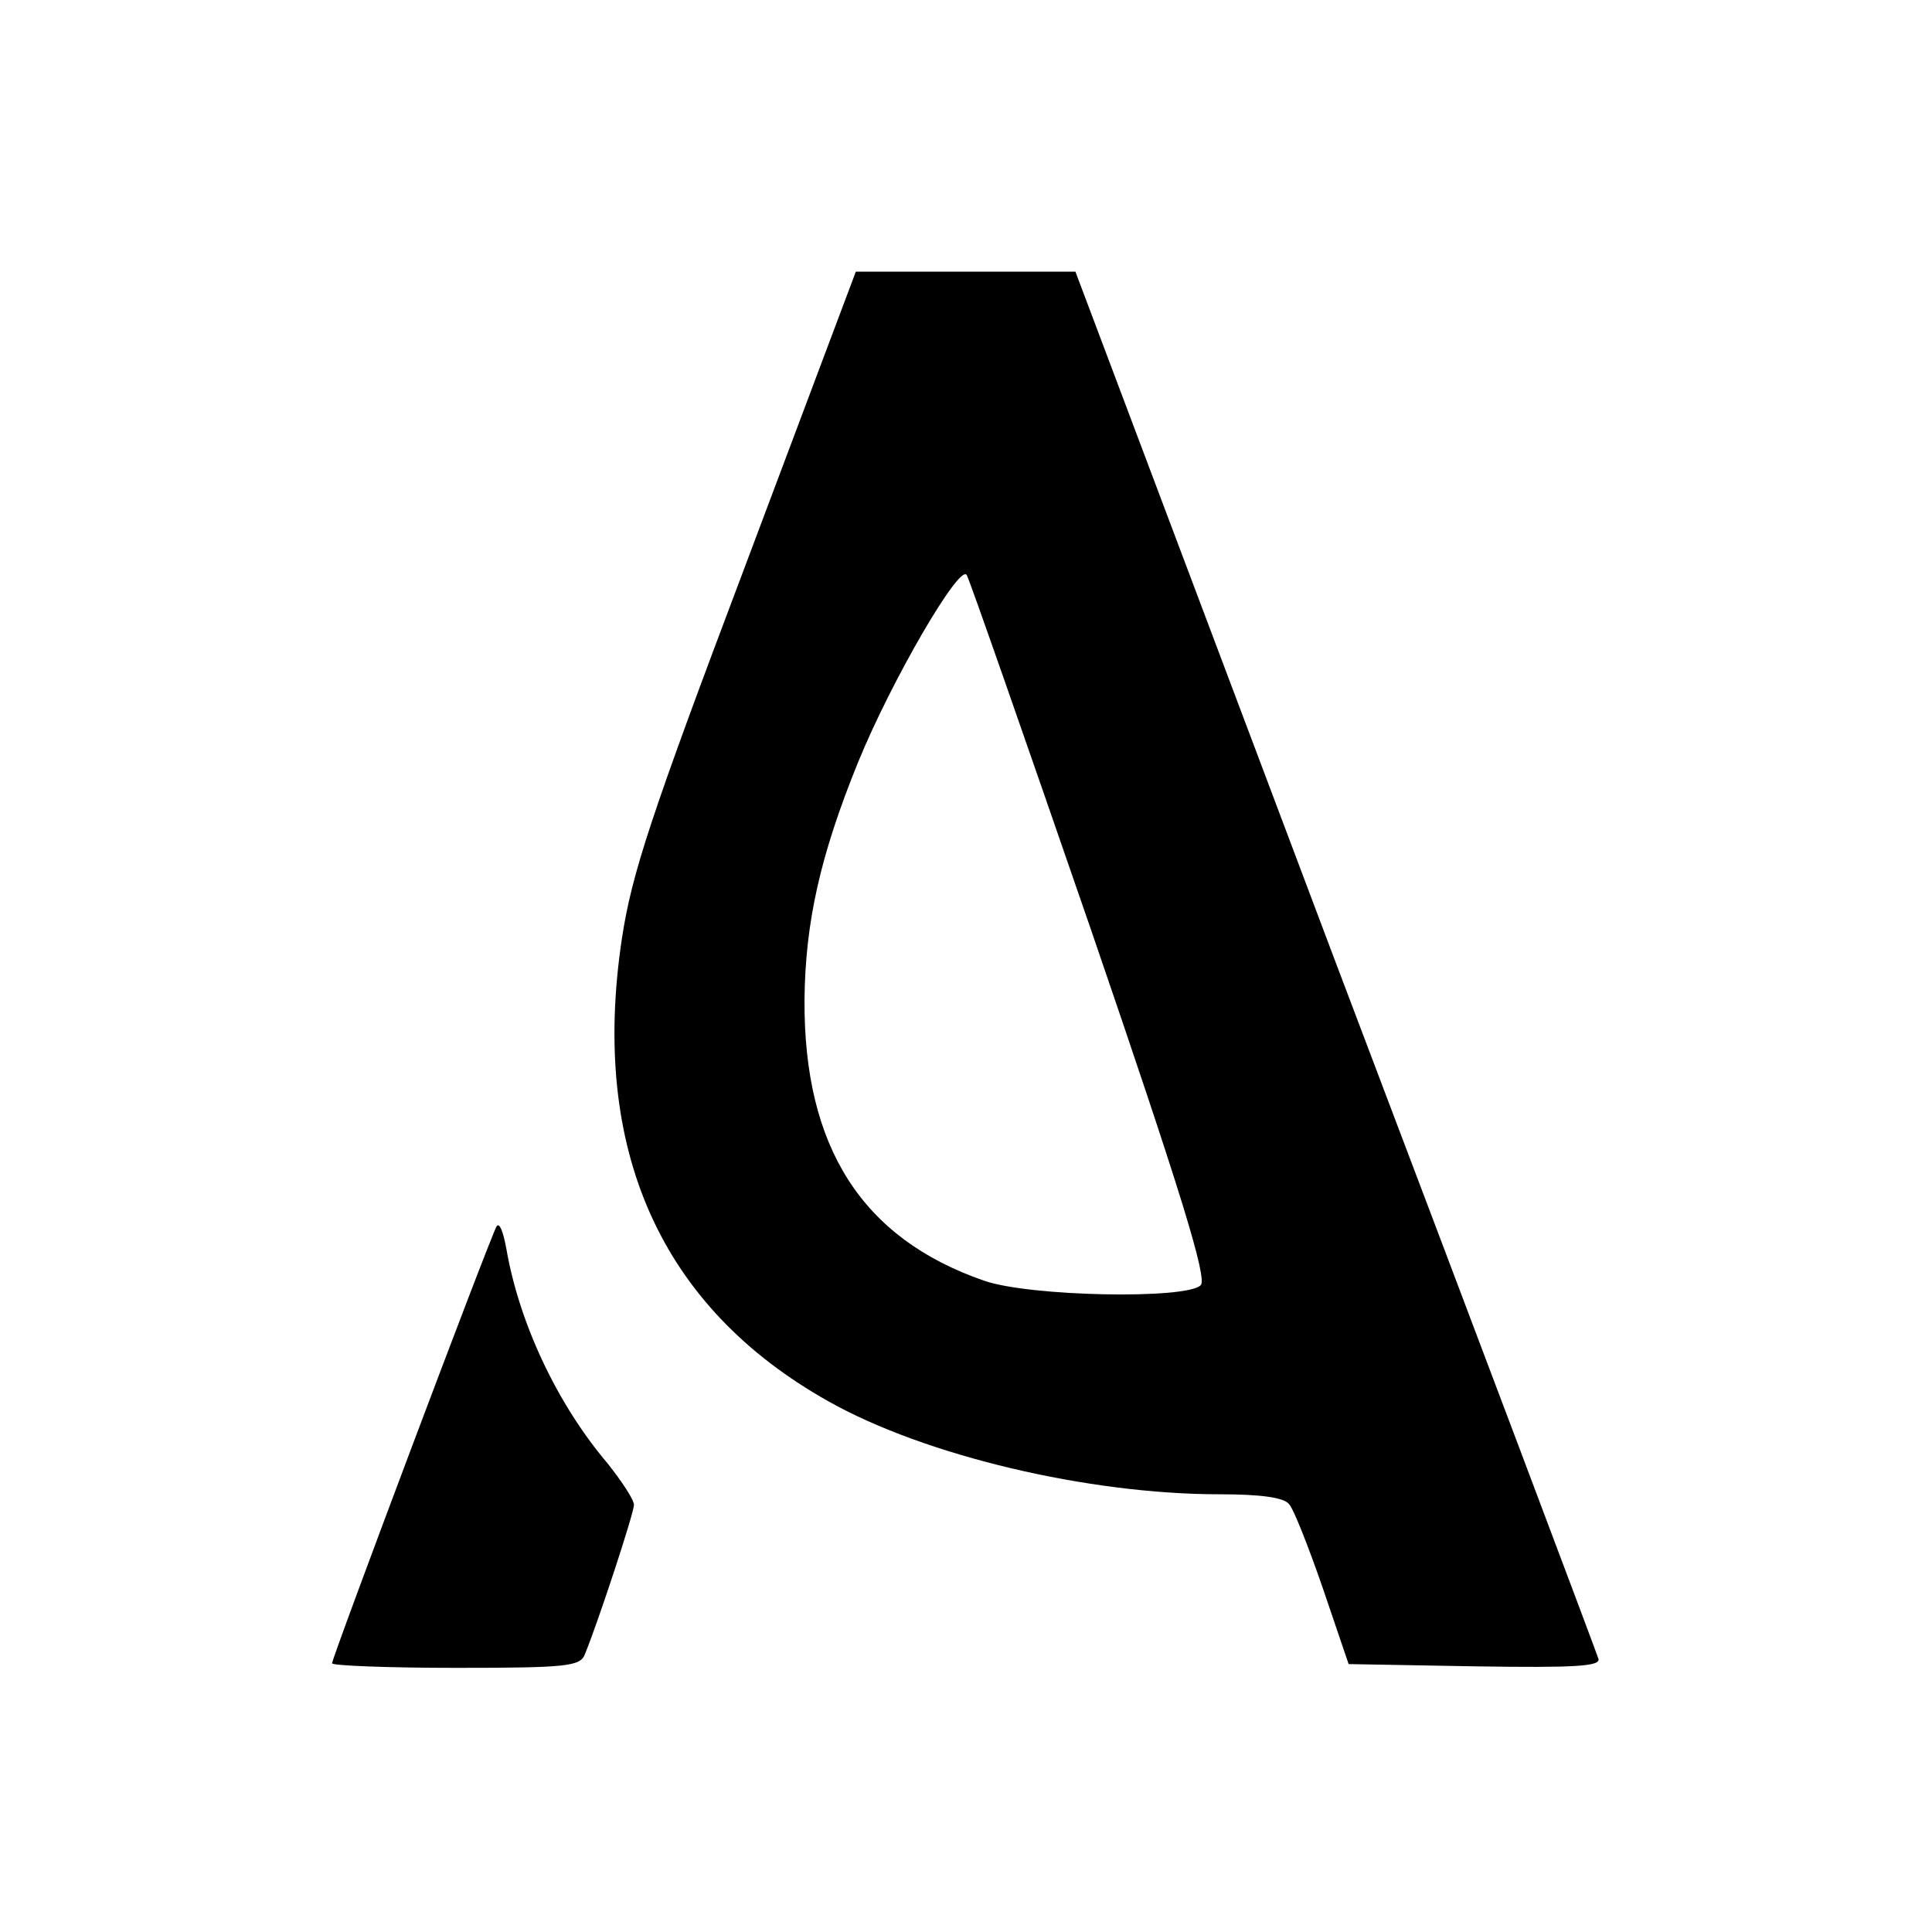
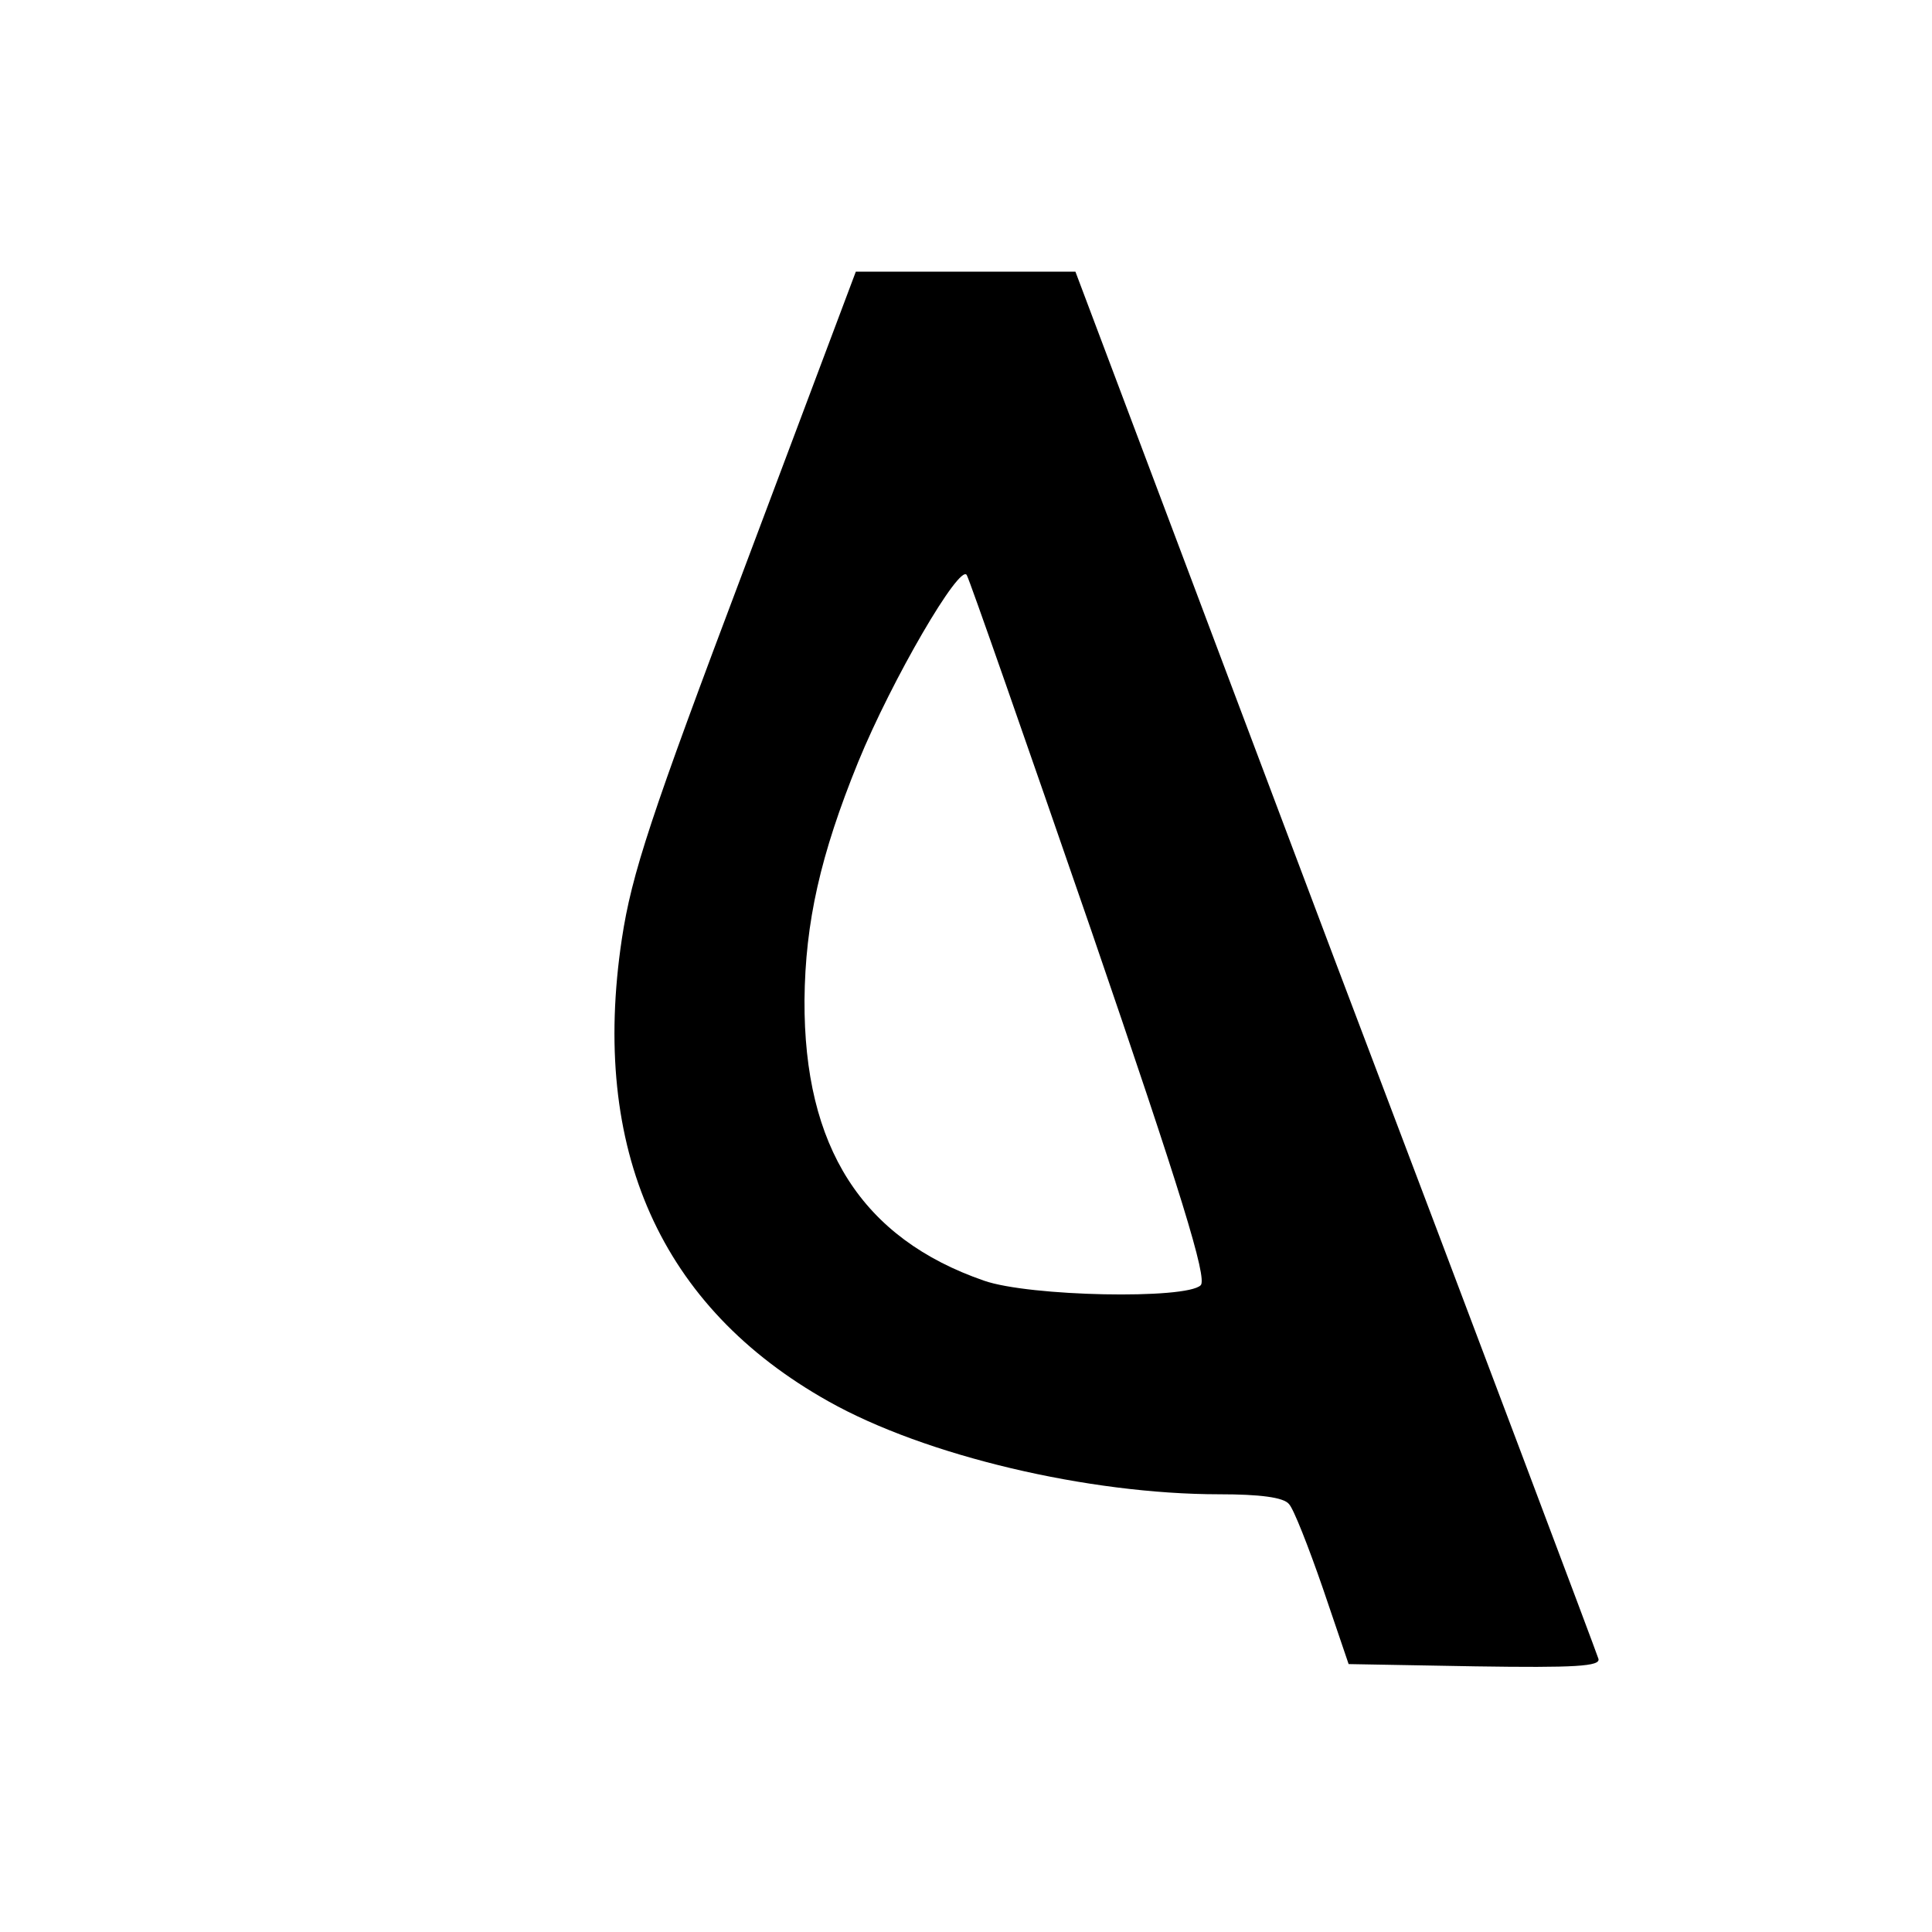
<svg xmlns="http://www.w3.org/2000/svg" version="1.0" width="256pt" height="256pt" viewBox="0 0 256 256" preserveAspectRatio="xMidYMid meet">
  <g transform="translate(0,256) scale(0.1,-0.1)" fill="#000000" stroke="none">
    <path d="M987 1809 c-125 -331 -150 -407 -163 -493 -42 -279 51 -488 274 -613 128 -72 344 -123 518 -123 53 0 85 -4 92 -13 6 -6 26 -57 45 -112 l34 -100 168 -3 c132 -2 166 0 163 10 -2 7 -159 424 -349 925 l-344 913 -146 0 -145 0 -147 -391z m459 -482 c119 -347 154 -461 145 -470 -19 -19 -227 -15 -287 6 -162 56 -239 177 -238 372 1 103 21 192 71 315 45 110 135 264 144 248 4 -7 78 -219 165 -471z" />
-     <path d="M658 935 c-8 -13 -218 -571 -218 -579 0 -3 74 -6 164 -6 147 0 165 2 171 18 18 44 65 187 65 198 0 7 -16 31 -35 55 -67 79 -117 186 -134 284 -4 22 -9 36 -13 30z" />
  </g>
</svg>